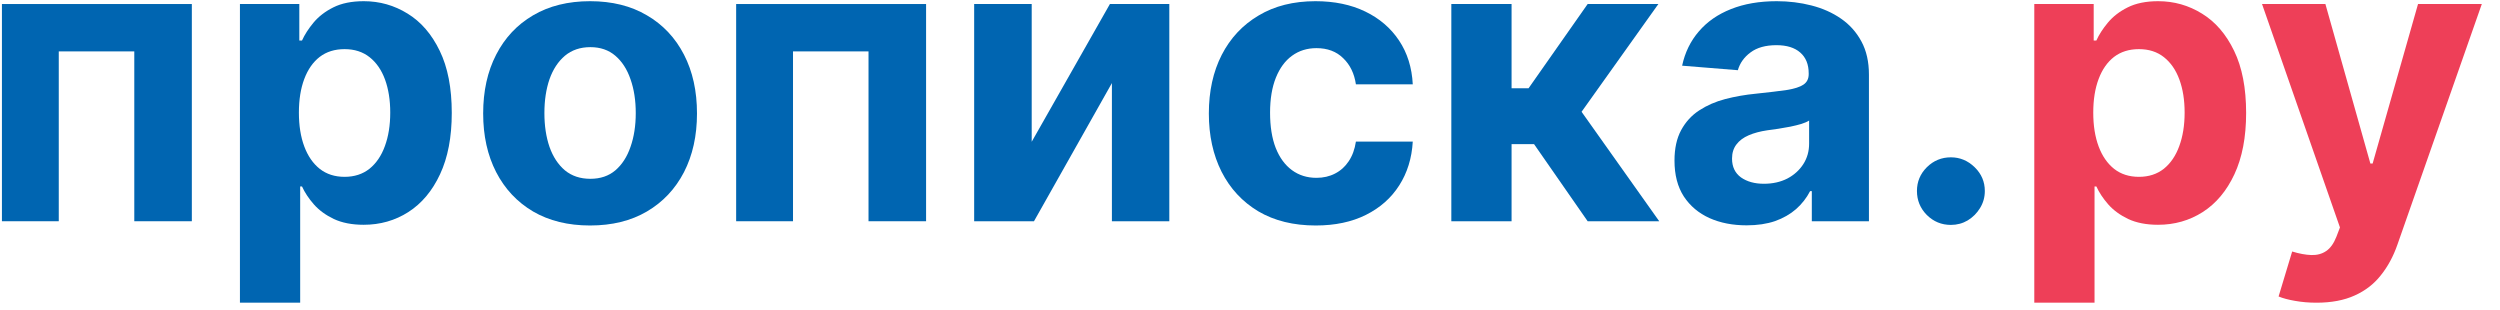
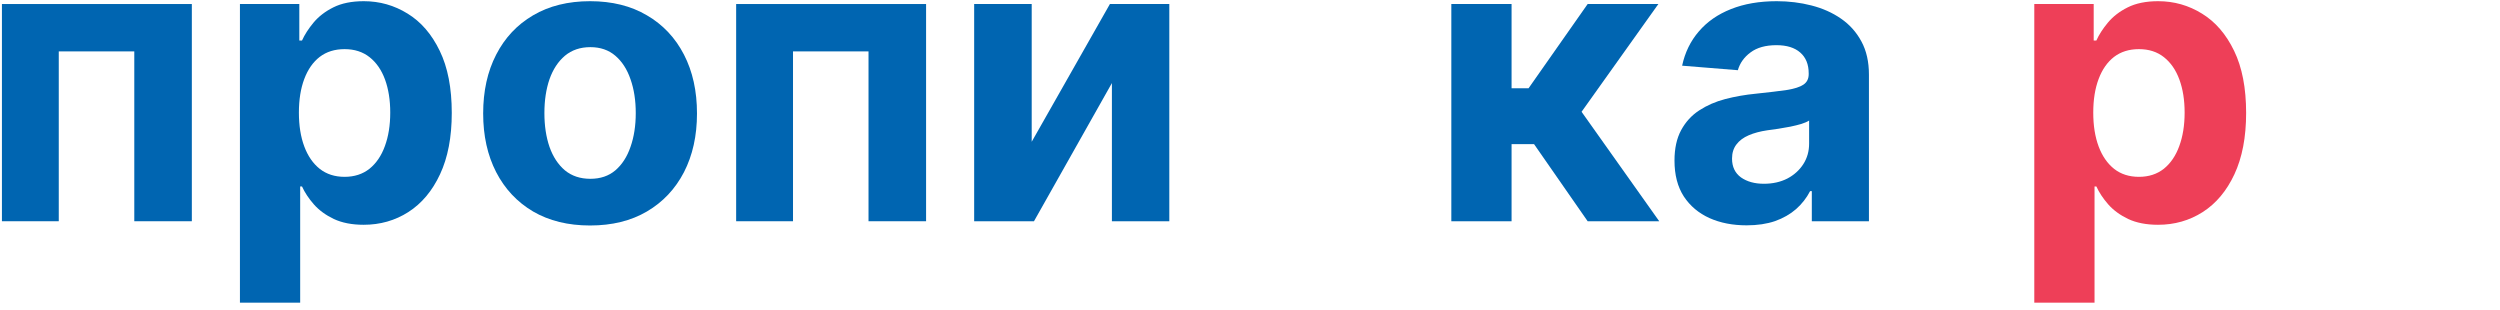
<svg xmlns="http://www.w3.org/2000/svg" width="113" height="14" viewBox="0 0 113 14" fill="none">
  <path d="M0.087 10V0.182H8.671V10H6.07V2.323H2.656V10H0.087Z" fill="#0065B1" />
  <path d="M10.845 13.682V0.182H13.529V1.831H13.651C13.77 1.567 13.943 1.298 14.168 1.026C14.398 0.749 14.697 0.518 15.063 0.335C15.434 0.148 15.894 0.054 16.444 0.054C17.16 0.054 17.82 0.241 18.425 0.616C19.03 0.987 19.514 1.548 19.876 2.298C20.239 3.043 20.42 3.979 20.42 5.104C20.42 6.199 20.243 7.124 19.889 7.878C19.54 8.628 19.062 9.197 18.457 9.585C17.857 9.968 17.183 10.16 16.438 10.16C15.909 10.16 15.46 10.072 15.089 9.898C14.722 9.723 14.422 9.504 14.188 9.239C13.953 8.971 13.774 8.7 13.651 8.428H13.568V13.682H10.845ZM13.51 5.091C13.51 5.675 13.591 6.184 13.753 6.619C13.915 7.053 14.149 7.392 14.456 7.635C14.763 7.874 15.136 7.993 15.575 7.993C16.018 7.993 16.393 7.871 16.7 7.629C17.006 7.381 17.239 7.04 17.396 6.606C17.558 6.167 17.639 5.662 17.639 5.091C17.639 4.524 17.56 4.026 17.403 3.595C17.245 3.165 17.013 2.828 16.706 2.585C16.399 2.342 16.022 2.221 15.575 2.221C15.131 2.221 14.756 2.338 14.45 2.572C14.147 2.807 13.915 3.139 13.753 3.57C13.591 4 13.51 4.507 13.51 5.091Z" fill="#0065B1" />
  <path d="M26.671 10.192C25.678 10.192 24.82 9.981 24.095 9.559C23.375 9.133 22.819 8.54 22.427 7.782C22.035 7.019 21.839 6.135 21.839 5.129C21.839 4.115 22.035 3.229 22.427 2.47C22.819 1.707 23.375 1.115 24.095 0.693C24.82 0.267 25.678 0.054 26.671 0.054C27.664 0.054 28.521 0.267 29.241 0.693C29.965 1.115 30.523 1.707 30.916 2.47C31.308 3.229 31.504 4.115 31.504 5.129C31.504 6.135 31.308 7.019 30.916 7.782C30.523 8.54 29.965 9.133 29.241 9.559C28.521 9.981 27.664 10.192 26.671 10.192ZM26.684 8.082C27.136 8.082 27.513 7.955 27.815 7.699C28.118 7.439 28.346 7.085 28.499 6.638C28.657 6.19 28.736 5.681 28.736 5.11C28.736 4.539 28.657 4.03 28.499 3.582C28.346 3.135 28.118 2.781 27.815 2.521C27.513 2.261 27.136 2.131 26.684 2.131C26.228 2.131 25.845 2.261 25.533 2.521C25.227 2.781 24.994 3.135 24.837 3.582C24.683 4.03 24.607 4.539 24.607 5.11C24.607 5.681 24.683 6.19 24.837 6.638C24.994 7.085 25.227 7.439 25.533 7.699C25.845 7.955 26.228 8.082 26.684 8.082Z" fill="#0065B1" />
  <path d="M33.274 10V0.182H41.859V10H39.257V2.323H35.844V10H33.274Z" fill="#0065B1" />
  <path d="M46.633 6.408L50.168 0.182H52.853V10H50.258V3.755L46.736 10H44.032V0.182H46.633V6.408Z" fill="#0065B1" />
-   <path d="M59.472 10.192C58.466 10.192 57.601 9.979 56.877 9.553C56.157 9.122 55.603 8.526 55.215 7.763C54.831 7 54.64 6.122 54.64 5.129C54.64 4.124 54.834 3.241 55.221 2.483C55.613 1.72 56.169 1.126 56.89 0.7C57.61 0.269 58.466 0.054 59.459 0.054C60.316 0.054 61.066 0.21 61.709 0.521C62.353 0.832 62.862 1.268 63.237 1.831C63.612 2.393 63.819 3.054 63.857 3.812H61.287C61.215 3.322 61.023 2.928 60.712 2.63C60.405 2.327 60.002 2.176 59.504 2.176C59.082 2.176 58.713 2.291 58.398 2.521C58.087 2.747 57.844 3.077 57.669 3.512C57.495 3.947 57.407 4.473 57.407 5.091C57.407 5.717 57.492 6.25 57.663 6.689C57.838 7.128 58.083 7.462 58.398 7.692C58.713 7.923 59.082 8.038 59.504 8.038C59.815 8.038 60.094 7.974 60.341 7.846C60.593 7.718 60.799 7.533 60.961 7.29C61.127 7.043 61.236 6.746 61.287 6.401H63.857C63.814 7.151 63.61 7.812 63.243 8.383C62.881 8.95 62.38 9.393 61.741 9.712C61.102 10.032 60.346 10.192 59.472 10.192Z" fill="#0065B1" />
  <path d="M65.6 10V0.182H68.323V3.991H69.09L71.762 0.182H74.958L71.487 5.053L74.997 10H71.762L69.34 6.516H68.323V10H65.6Z" fill="#0065B1" />
  <path d="M78.947 10.185C78.32 10.185 77.762 10.077 77.272 9.859C76.782 9.638 76.394 9.312 76.109 8.881C75.828 8.447 75.687 7.906 75.687 7.258C75.687 6.712 75.787 6.254 75.987 5.884C76.188 5.513 76.46 5.214 76.806 4.989C77.151 4.763 77.543 4.592 77.982 4.477C78.425 4.362 78.889 4.281 79.375 4.234C79.946 4.175 80.406 4.119 80.756 4.068C81.105 4.013 81.359 3.932 81.516 3.825C81.674 3.719 81.753 3.561 81.753 3.352V3.314C81.753 2.909 81.625 2.596 81.37 2.374C81.118 2.153 80.76 2.042 80.296 2.042C79.806 2.042 79.416 2.151 79.126 2.368C78.836 2.581 78.644 2.849 78.551 3.173L76.032 2.969C76.16 2.372 76.411 1.857 76.786 1.422C77.161 0.983 77.645 0.646 78.237 0.412C78.834 0.173 79.524 0.054 80.308 0.054C80.854 0.054 81.376 0.118 81.874 0.246C82.377 0.374 82.823 0.572 83.21 0.84C83.602 1.109 83.911 1.454 84.137 1.876C84.363 2.293 84.476 2.794 84.476 3.378V10H81.894V8.638H81.817C81.659 8.945 81.448 9.216 81.184 9.45C80.92 9.68 80.602 9.862 80.232 9.994C79.861 10.121 79.433 10.185 78.947 10.185ZM79.727 8.306C80.127 8.306 80.481 8.227 80.788 8.07C81.095 7.908 81.335 7.69 81.51 7.418C81.685 7.145 81.772 6.836 81.772 6.491V5.449C81.687 5.504 81.57 5.555 81.421 5.602C81.276 5.645 81.112 5.685 80.928 5.724C80.745 5.758 80.562 5.79 80.379 5.82C80.195 5.845 80.029 5.869 79.88 5.89C79.561 5.937 79.281 6.011 79.043 6.114C78.804 6.216 78.619 6.354 78.487 6.529C78.355 6.7 78.288 6.913 78.288 7.168C78.288 7.539 78.423 7.822 78.691 8.018C78.964 8.21 79.309 8.306 79.727 8.306Z" fill="#0065B1" />
-   <path d="M88.18 10.166C87.758 10.166 87.396 10.017 87.094 9.719C86.795 9.416 86.646 9.054 86.646 8.632C86.646 8.214 86.795 7.857 87.094 7.558C87.396 7.26 87.758 7.111 88.18 7.111C88.589 7.111 88.947 7.26 89.254 7.558C89.561 7.857 89.714 8.214 89.714 8.632C89.714 8.913 89.642 9.171 89.497 9.406C89.356 9.636 89.171 9.821 88.941 9.962C88.711 10.098 88.457 10.166 88.18 10.166Z" fill="#0065B1" />
  <path d="M91.95 13.682V0.182H94.635V1.831H94.756C94.875 1.567 95.048 1.298 95.274 1.026C95.504 0.749 95.802 0.518 96.169 0.335C96.539 0.148 97 0.054 97.549 0.054C98.265 0.054 98.926 0.241 99.531 0.616C100.136 0.987 100.62 1.548 100.982 2.298C101.344 3.043 101.525 3.979 101.525 5.104C101.525 6.199 101.348 7.124 100.995 7.878C100.645 8.628 100.168 9.197 99.563 9.585C98.962 9.968 98.289 10.16 97.543 10.16C97.015 10.16 96.565 10.072 96.194 9.898C95.828 9.723 95.527 9.504 95.293 9.239C95.059 8.971 94.88 8.7 94.756 8.428H94.673V13.682H91.95ZM94.615 5.091C94.615 5.675 94.696 6.184 94.858 6.619C95.02 7.053 95.255 7.392 95.561 7.635C95.868 7.874 96.241 7.993 96.68 7.993C97.123 7.993 97.498 7.871 97.805 7.629C98.112 7.381 98.344 7.04 98.502 6.606C98.664 6.167 98.745 5.662 98.745 5.091C98.745 4.524 98.666 4.026 98.508 3.595C98.35 3.165 98.118 2.828 97.811 2.585C97.505 2.342 97.127 2.221 96.68 2.221C96.237 2.221 95.862 2.338 95.555 2.572C95.252 2.807 95.02 3.139 94.858 3.57C94.696 4 94.615 4.507 94.615 5.091Z" fill="#EE3F58" />
-   <path d="M104.705 13.682C104.36 13.682 104.036 13.654 103.734 13.599C103.435 13.548 103.188 13.482 102.992 13.401L103.606 11.368C103.925 11.466 104.213 11.519 104.469 11.528C104.729 11.536 104.952 11.477 105.14 11.349C105.332 11.221 105.487 11.004 105.607 10.697L105.766 10.281L102.244 0.182H105.108L107.141 7.392H107.243L109.295 0.182H112.178L108.362 11.061C108.178 11.589 107.929 12.05 107.614 12.442C107.303 12.838 106.908 13.143 106.431 13.356C105.954 13.573 105.379 13.682 104.705 13.682Z" fill="#EE3F58" />
</svg>